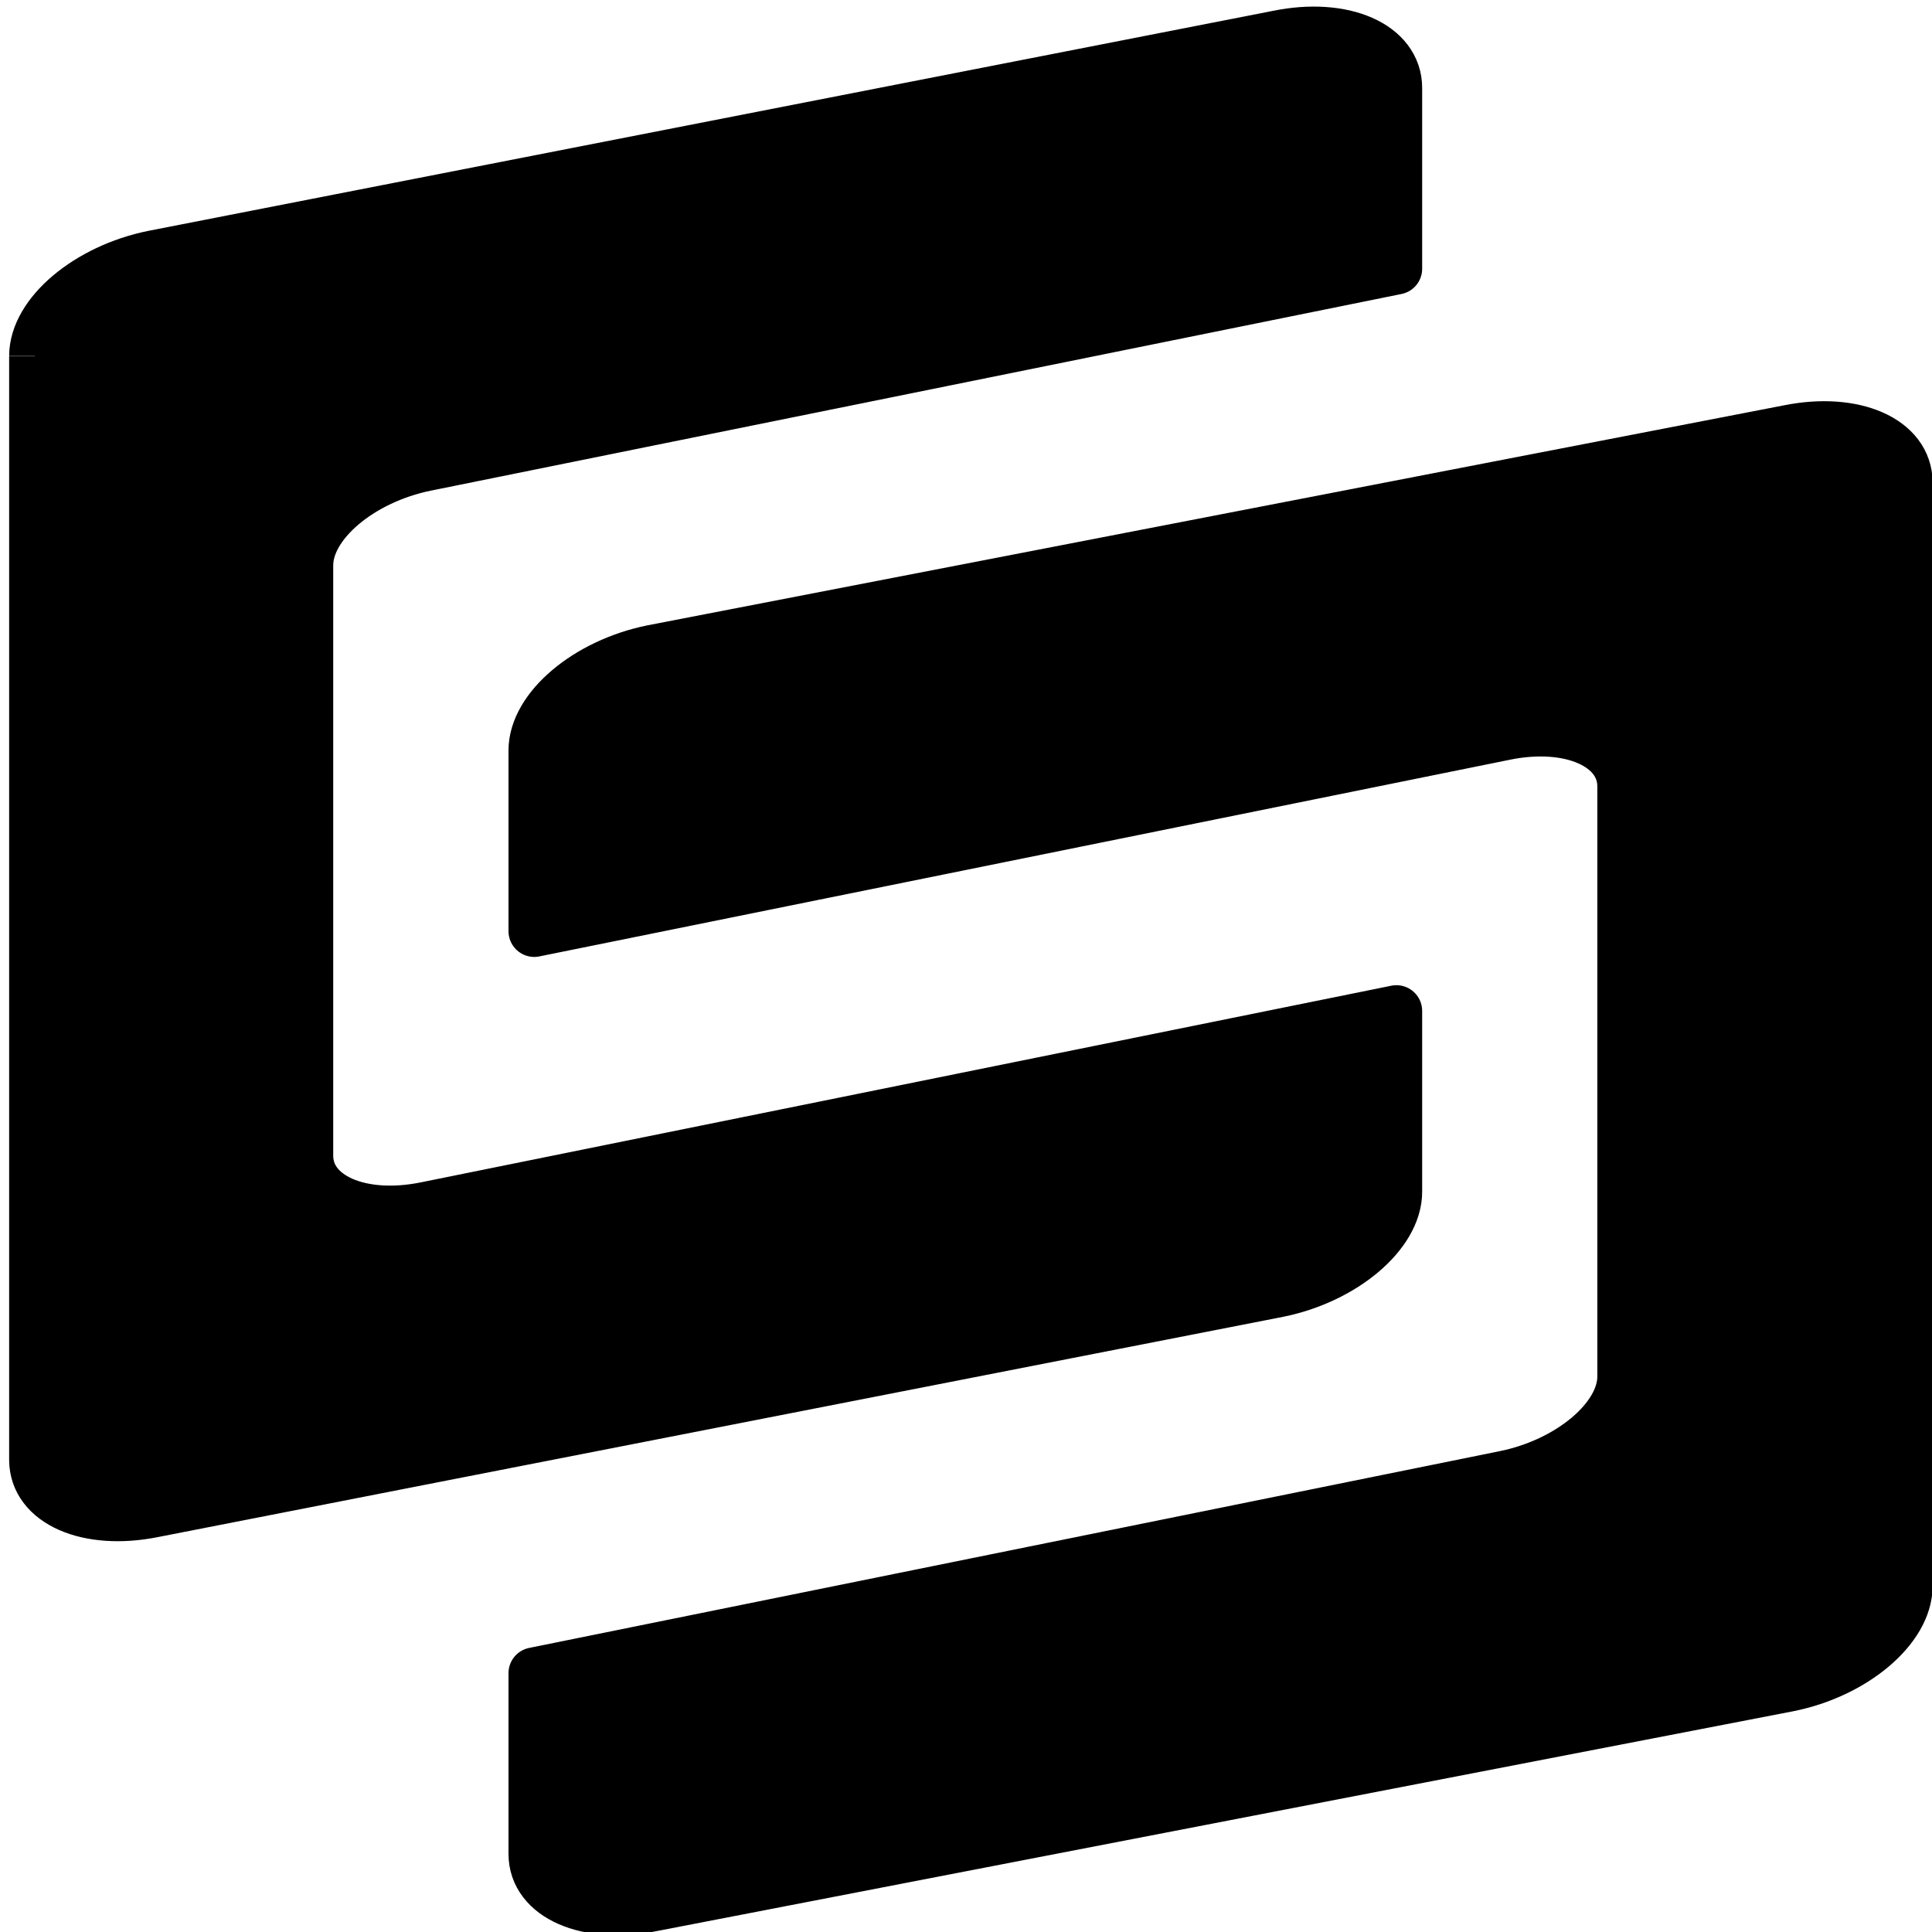
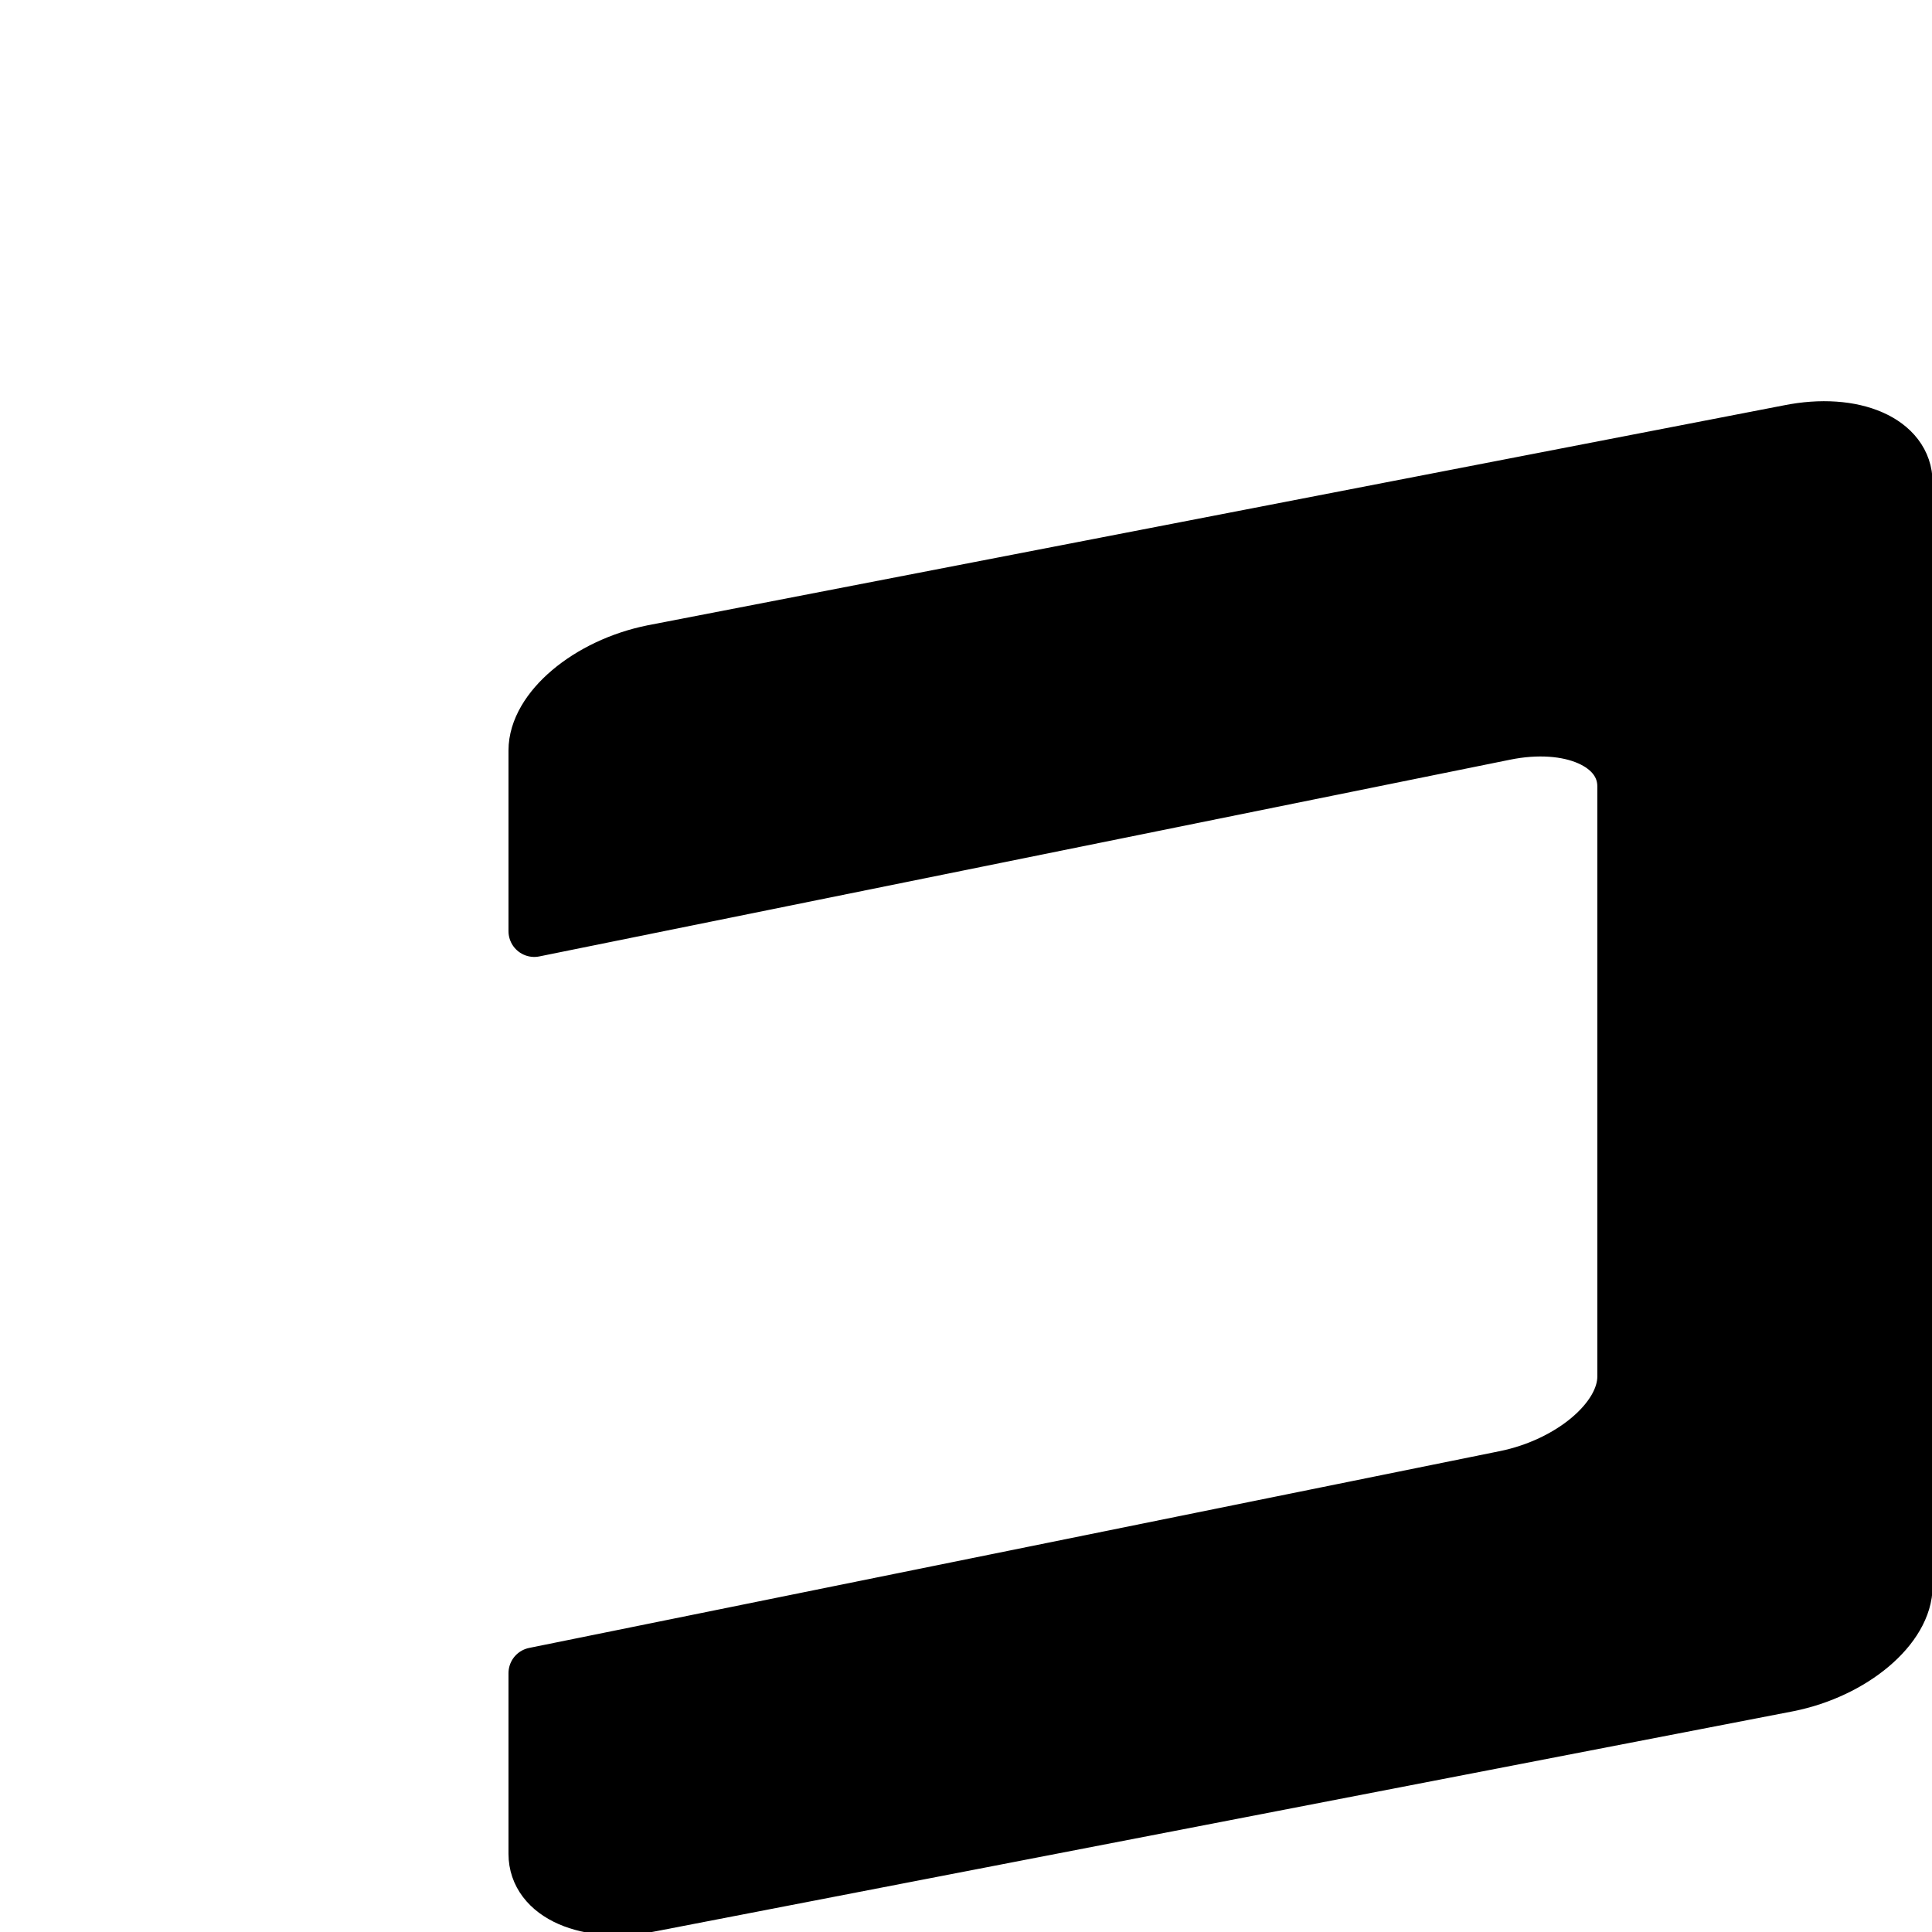
<svg xmlns="http://www.w3.org/2000/svg" width="100%" height="100%" viewBox="0 0 60 60" version="1.1" xml:space="preserve" style="fill-rule:evenodd;clip-rule:evenodd;stroke-linejoin:round;stroke-miterlimit:10;">
  <g transform="matrix(0.092,0,0,0.092,0.285,0.199)">
-     <path d="M8.679,118.108L8.679,490.608C8.679,504.775 26.563,512.604 48.613,508.158L428.35,433.821C450.383,429.375 468.283,414.254 468.283,400.121L468.283,339.096L140.625,405.488C118.575,409.967 100.696,402.117 100.696,387.971L100.696,188.663C100.696,174.533 118.558,159.429 140.625,154.946L468.283,88.558L468.283,27.533C468.283,13.404 450.4,5.521 428.35,10.017L48.612,84.304C26.579,88.767 8.679,103.838 8.679,118.021" style="fill-rule:nonzero;stroke:black;stroke-width:17.38px;" />
    <path d="M544.792,263.3L544.792,462.517C544.792,476.65 526.892,491.754 504.863,496.217L177.242,562.637L177.242,623.629C177.242,637.763 195.087,645.625 217.171,641.129L600.658,566.946C622.725,562.517 640.592,547.396 640.592,533.229L640.592,160.762C640.592,146.596 622.725,138.75 600.658,143.212L217.171,217.45C195.121,221.892 177.242,236.996 177.242,251.162L177.242,312.171L504.863,245.779C526.892,241.267 544.792,249.133 544.792,263.3Z" style="fill-rule:nonzero;stroke:black;stroke-width:17.38px;" />
  </g>
</svg>